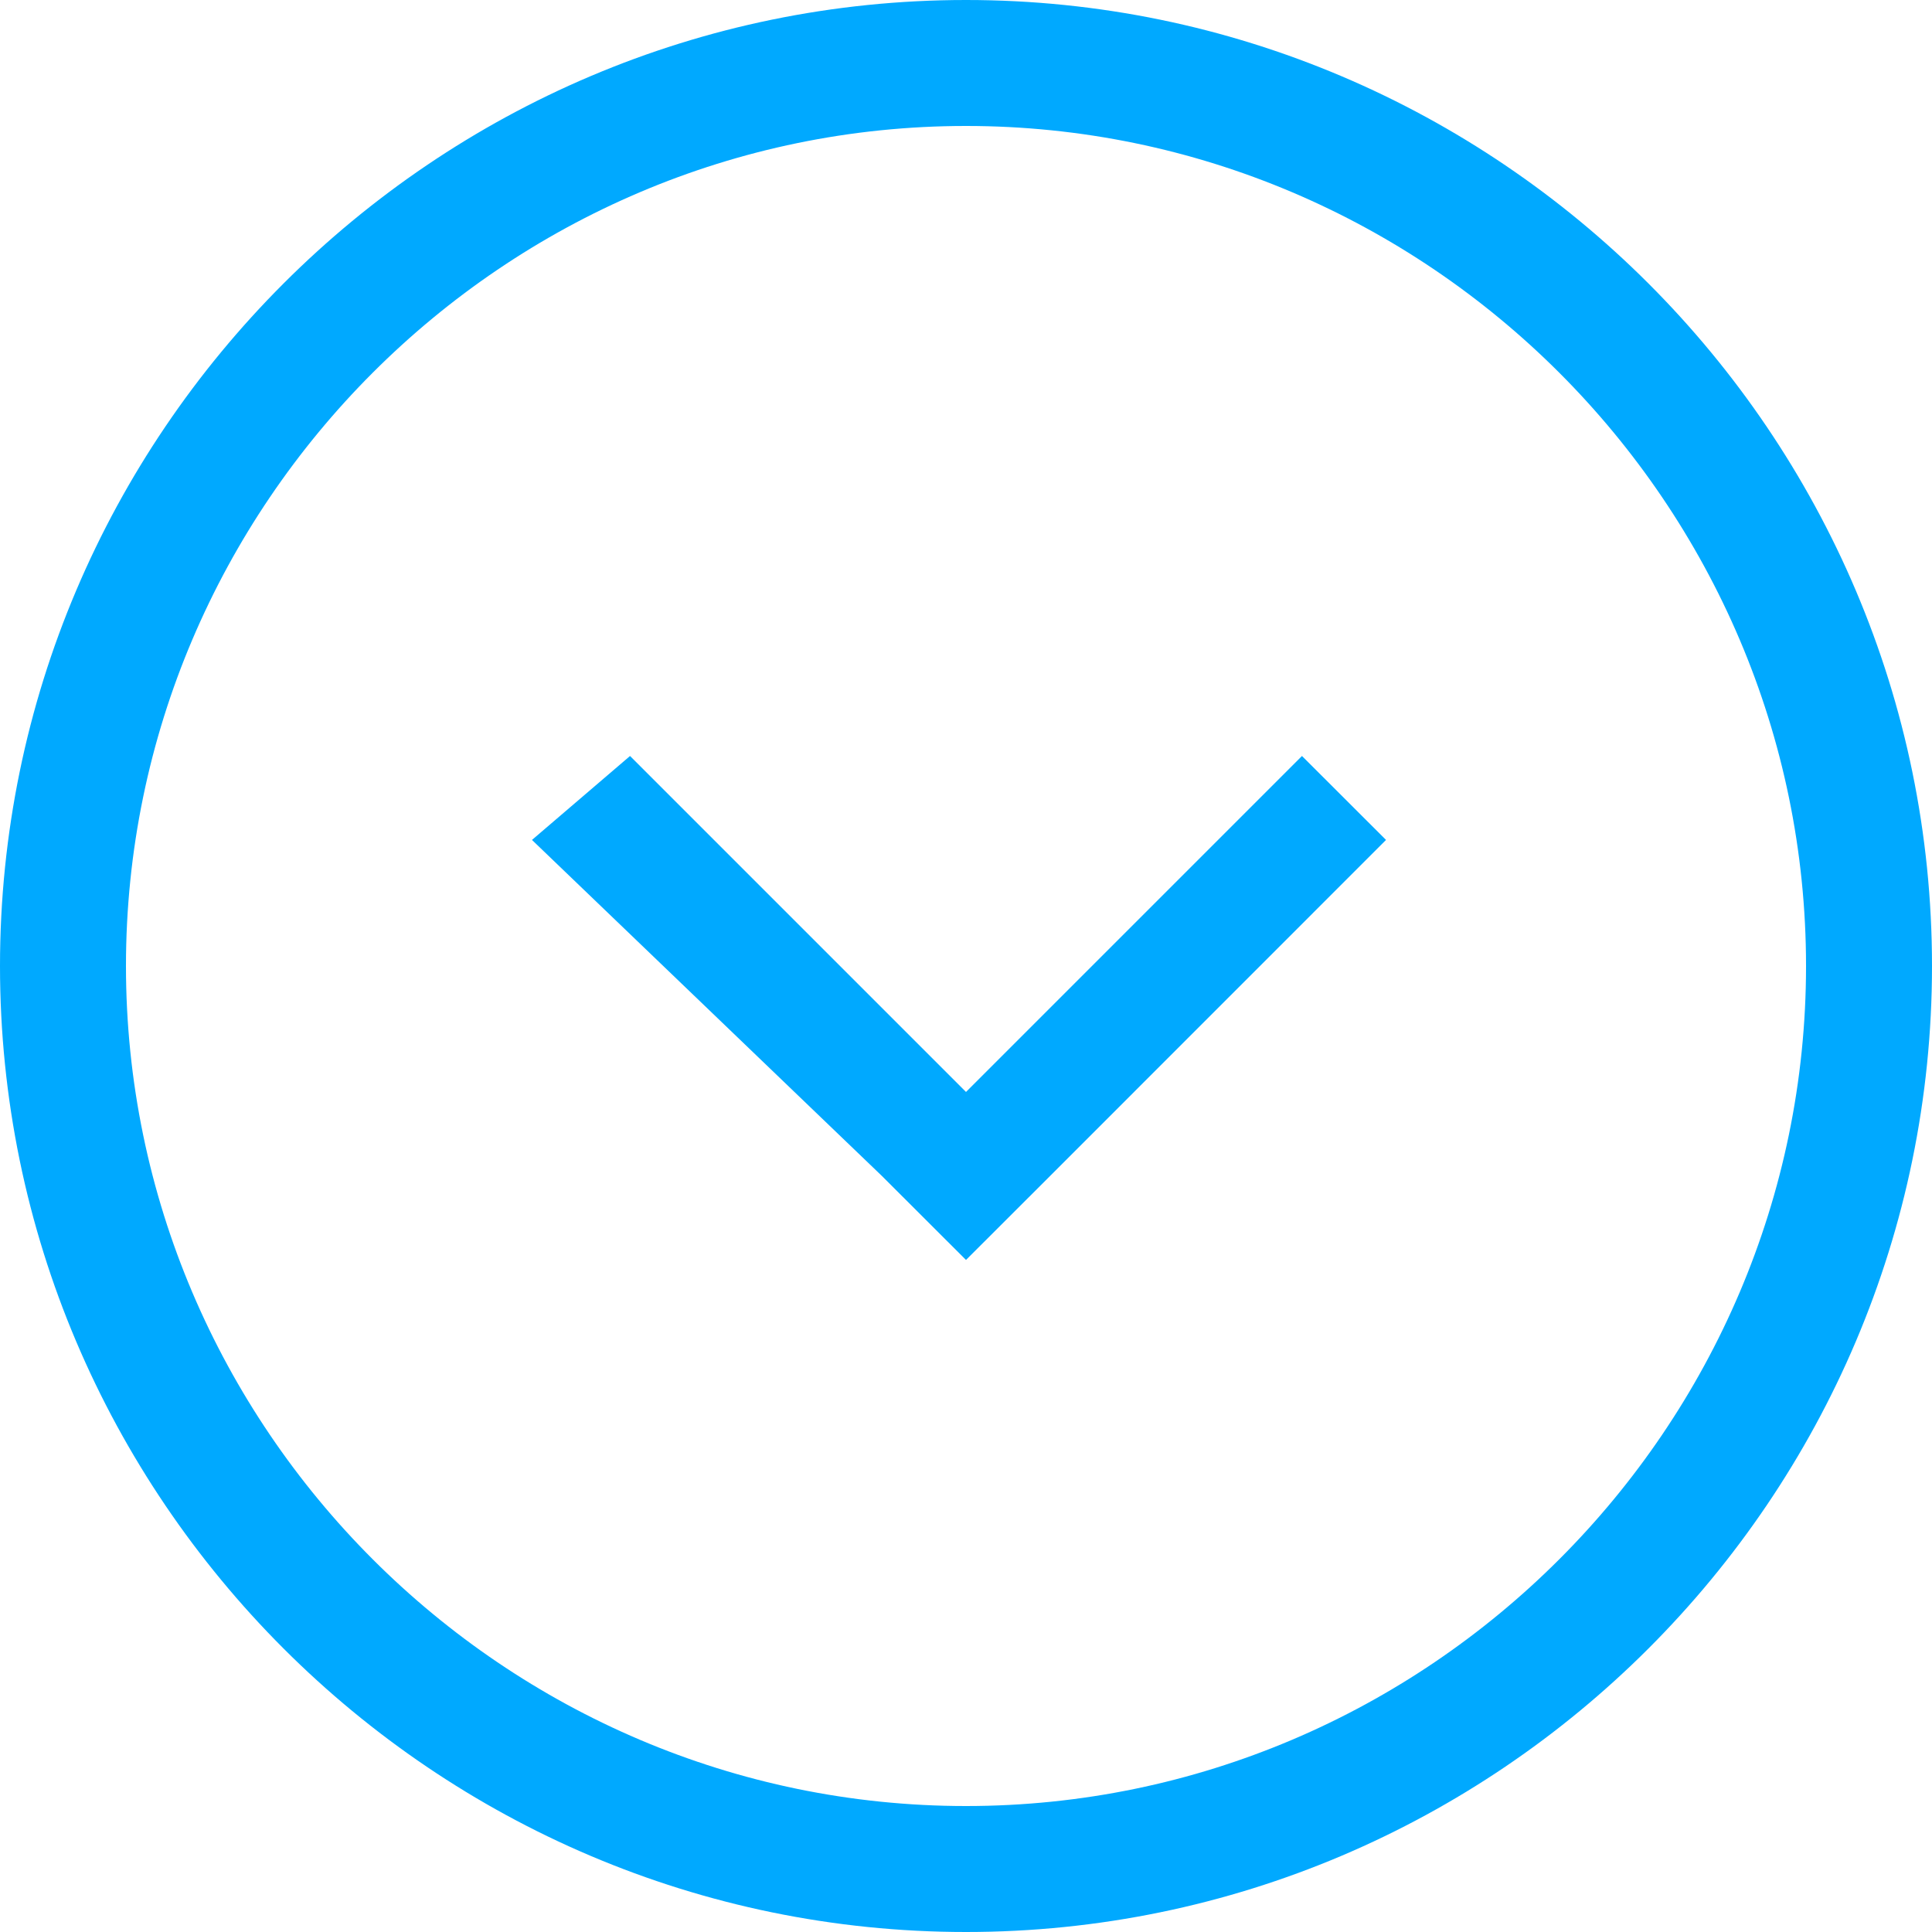
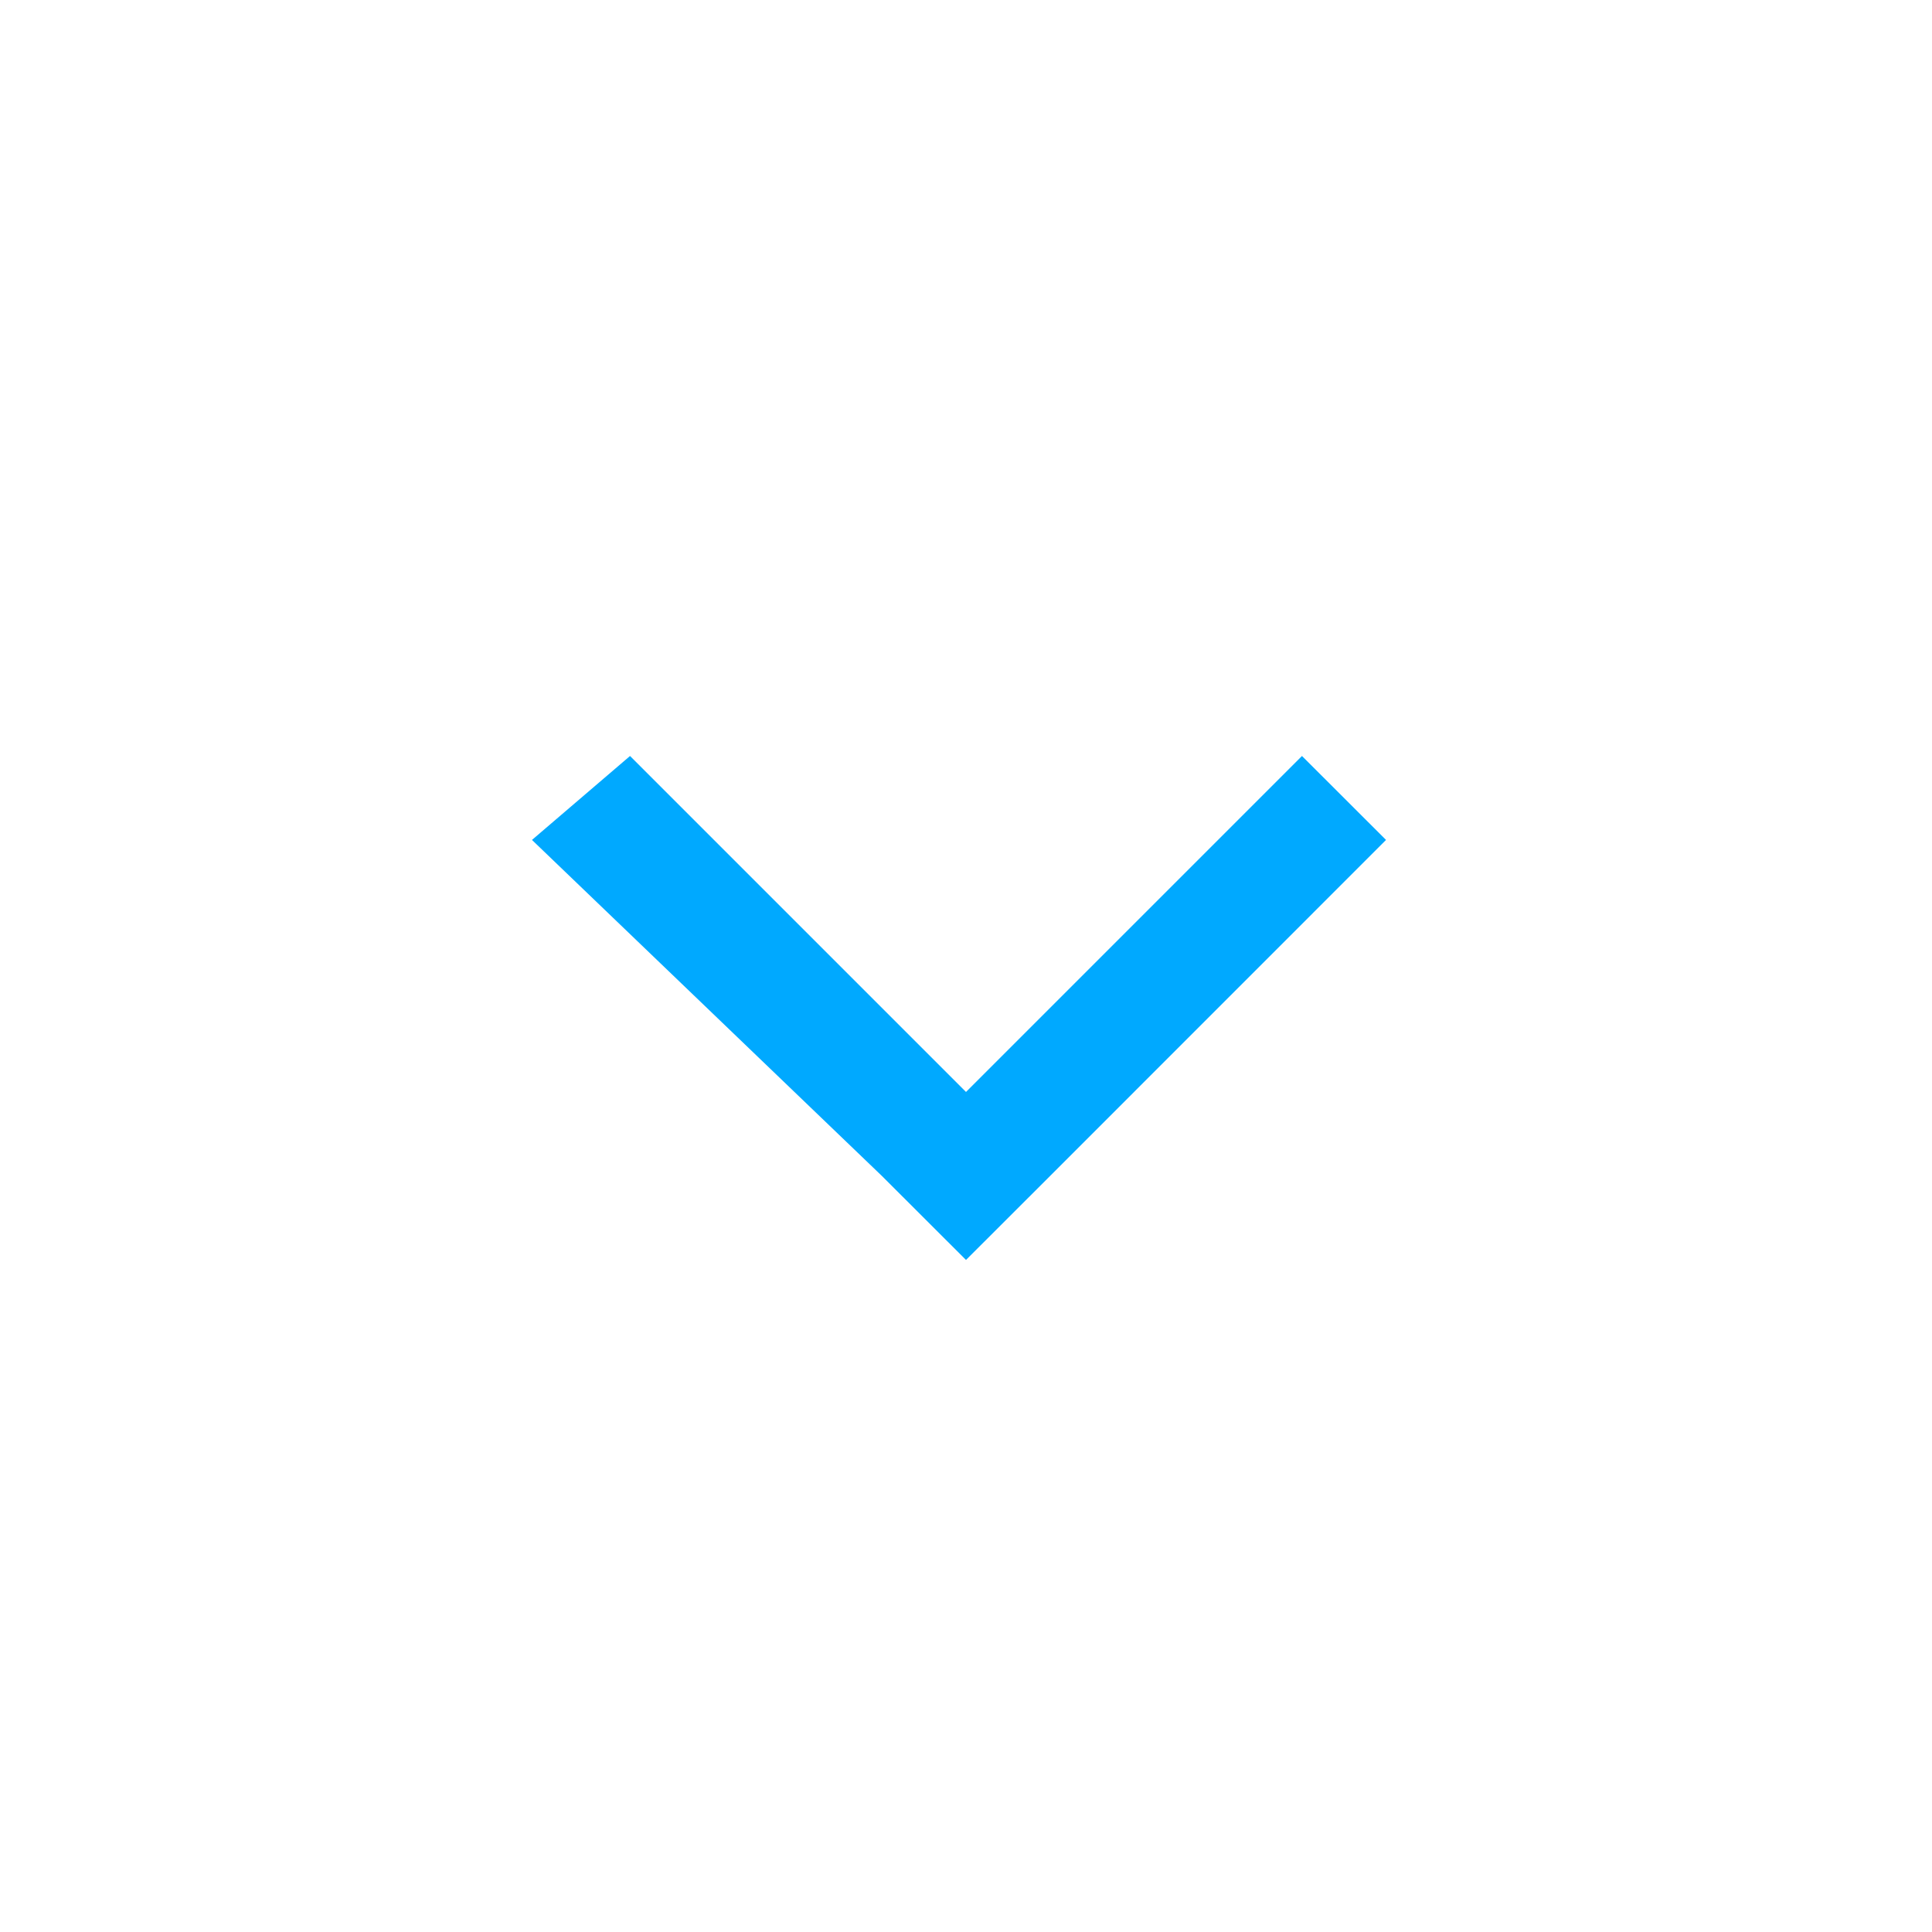
<svg xmlns="http://www.w3.org/2000/svg" width="20" height="20" viewBox="0 0 20 20" fill="none">
-   <path fill-rule="evenodd" clip-rule="evenodd" d="M0 10C0 4.493 4.493 0 10 0C15.507 0 20 4.493 20 10C20 15.507 15.507 20 10 20C4.493 20 0 15.507 0 10ZM18.696 10C18.696 5.217 14.783 1.304 10 1.304C5.217 1.304 1.304 5.217 1.304 10C1.304 14.783 5.217 18.696 10 18.696C14.783 18.696 18.696 14.783 18.696 10Z" fill="#00A9FF" />
  <path fill-rule="evenodd" clip-rule="evenodd" d="M5.507 8.695L6.522 7.826L10 11.304L13.478 7.826L14.348 8.695L10.87 12.174L10 13.043L9.13 12.174L5.507 8.695Z" fill="#00A9FF" />
</svg>